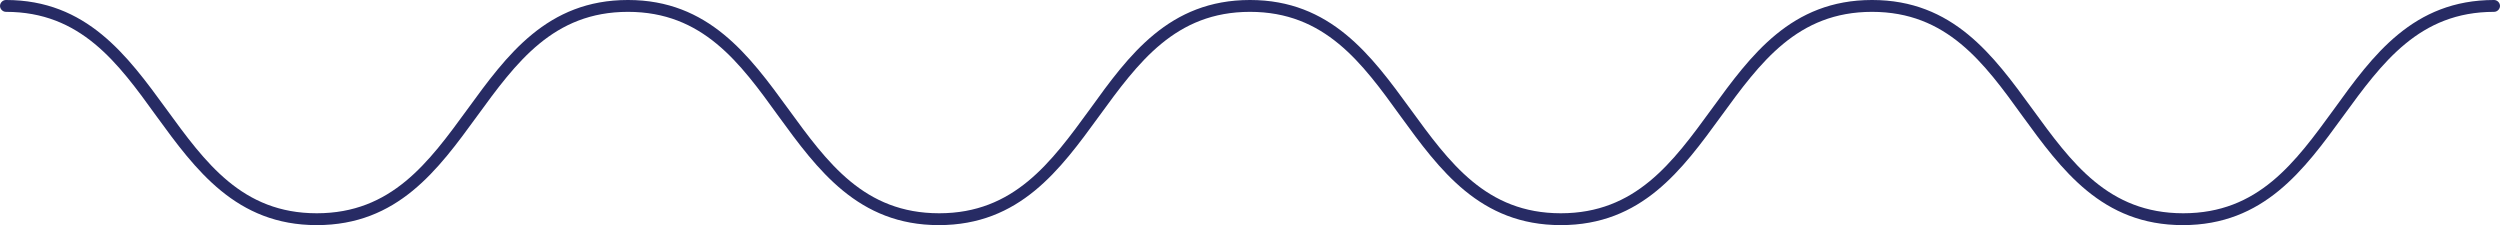
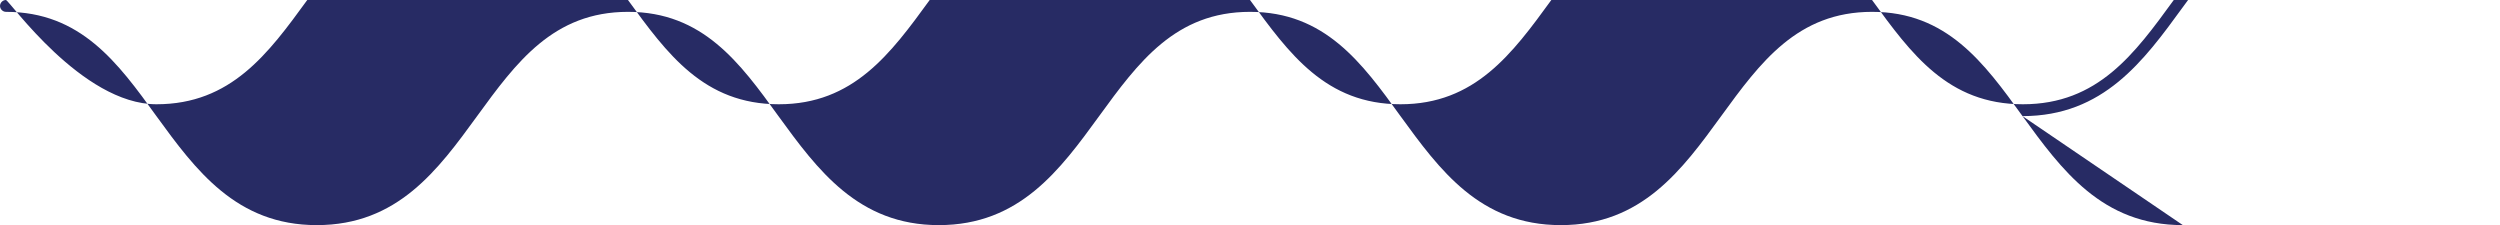
<svg xmlns="http://www.w3.org/2000/svg" enable-background="new 0 0 633 57" fill="#272b64" id="Layer_1" version="1.1" viewBox="0 0 633 57" x="0px" xml:space="preserve" y="0px">
  <g id="change1_1">
-     <path d="m552.7 57c-20.5 0-30.7-14-40.6-27.6-9.8-13.6-19.2-26.4-38.1-26.4s-28.3 12.8-38.2 26.4-20.1 27.6-40.6 27.6-30.7-14-40.6-27.6c-9.8-13.6-19.2-26.4-38.1-26.4s-28.3 12.8-38.2 26.4c-9.9 13.6-20.1 27.6-40.6 27.6-20.4 0-30.7-14-40.6-27.6-9.8-13.6-19.2-26.4-38.1-26.4s-28.3 12.8-38.2 26.4-20.1 27.6-40.6 27.6c-20.4 0-30.7-14-40.6-27.6-9.8-13.6-19.2-26.4-38.1-26.4-0.8 0-1.5-0.7-1.5-1.5s0.7-1.5 1.5-1.5c20.4 0 30.7 14 40.6 27.6s19.2 26.4 38.1 26.4 28.3-12.8 38.2-26.4 20.1-27.6 40.6-27.6c20.4 0 30.7 14 40.6 27.6s19.2 26.4 38.2 26.4c18.9 0 28.3-12.8 38.2-26.4 9.8-13.6 20-27.6 40.5-27.6 20.4 0 30.7 14 40.6 27.6s19.2 26.4 38.1 26.4 28.3-12.8 38.2-26.4 20.1-27.6 40.6-27.6 30.7 14 40.6 27.6 19.2 26.4 38.2 26.4 28.3-12.8 38.2-26.4c9.8-13.6 20-27.6 40.5-27.6 0.8 0 1.5 0.7 1.5 1.5s-0.7 1.5-1.5 1.5c-18.9 0-28.3 12.8-38.2 26.4s-20.1 27.6-40.6 27.6z" fill="inherit" />
+     <path d="m552.7 57c-20.5 0-30.7-14-40.6-27.6-9.8-13.6-19.2-26.4-38.1-26.4s-28.3 12.8-38.2 26.4-20.1 27.6-40.6 27.6-30.7-14-40.6-27.6c-9.8-13.6-19.2-26.4-38.1-26.4s-28.3 12.8-38.2 26.4c-9.9 13.6-20.1 27.6-40.6 27.6-20.4 0-30.7-14-40.6-27.6-9.8-13.6-19.2-26.4-38.1-26.4s-28.3 12.8-38.2 26.4-20.1 27.6-40.6 27.6c-20.4 0-30.7-14-40.6-27.6-9.8-13.6-19.2-26.4-38.1-26.4-0.8 0-1.5-0.7-1.5-1.5s0.7-1.5 1.5-1.5s19.2 26.4 38.1 26.4 28.3-12.8 38.2-26.4 20.1-27.6 40.6-27.6c20.4 0 30.7 14 40.6 27.6s19.2 26.4 38.2 26.4c18.9 0 28.3-12.8 38.2-26.4 9.8-13.6 20-27.6 40.5-27.6 20.4 0 30.7 14 40.6 27.6s19.2 26.4 38.1 26.4 28.3-12.8 38.2-26.4 20.1-27.6 40.6-27.6 30.7 14 40.6 27.6 19.2 26.4 38.2 26.4 28.3-12.8 38.2-26.4c9.8-13.6 20-27.6 40.5-27.6 0.8 0 1.5 0.7 1.5 1.5s-0.7 1.5-1.5 1.5c-18.9 0-28.3 12.8-38.2 26.4s-20.1 27.6-40.6 27.6z" fill="inherit" />
  </g>
</svg>